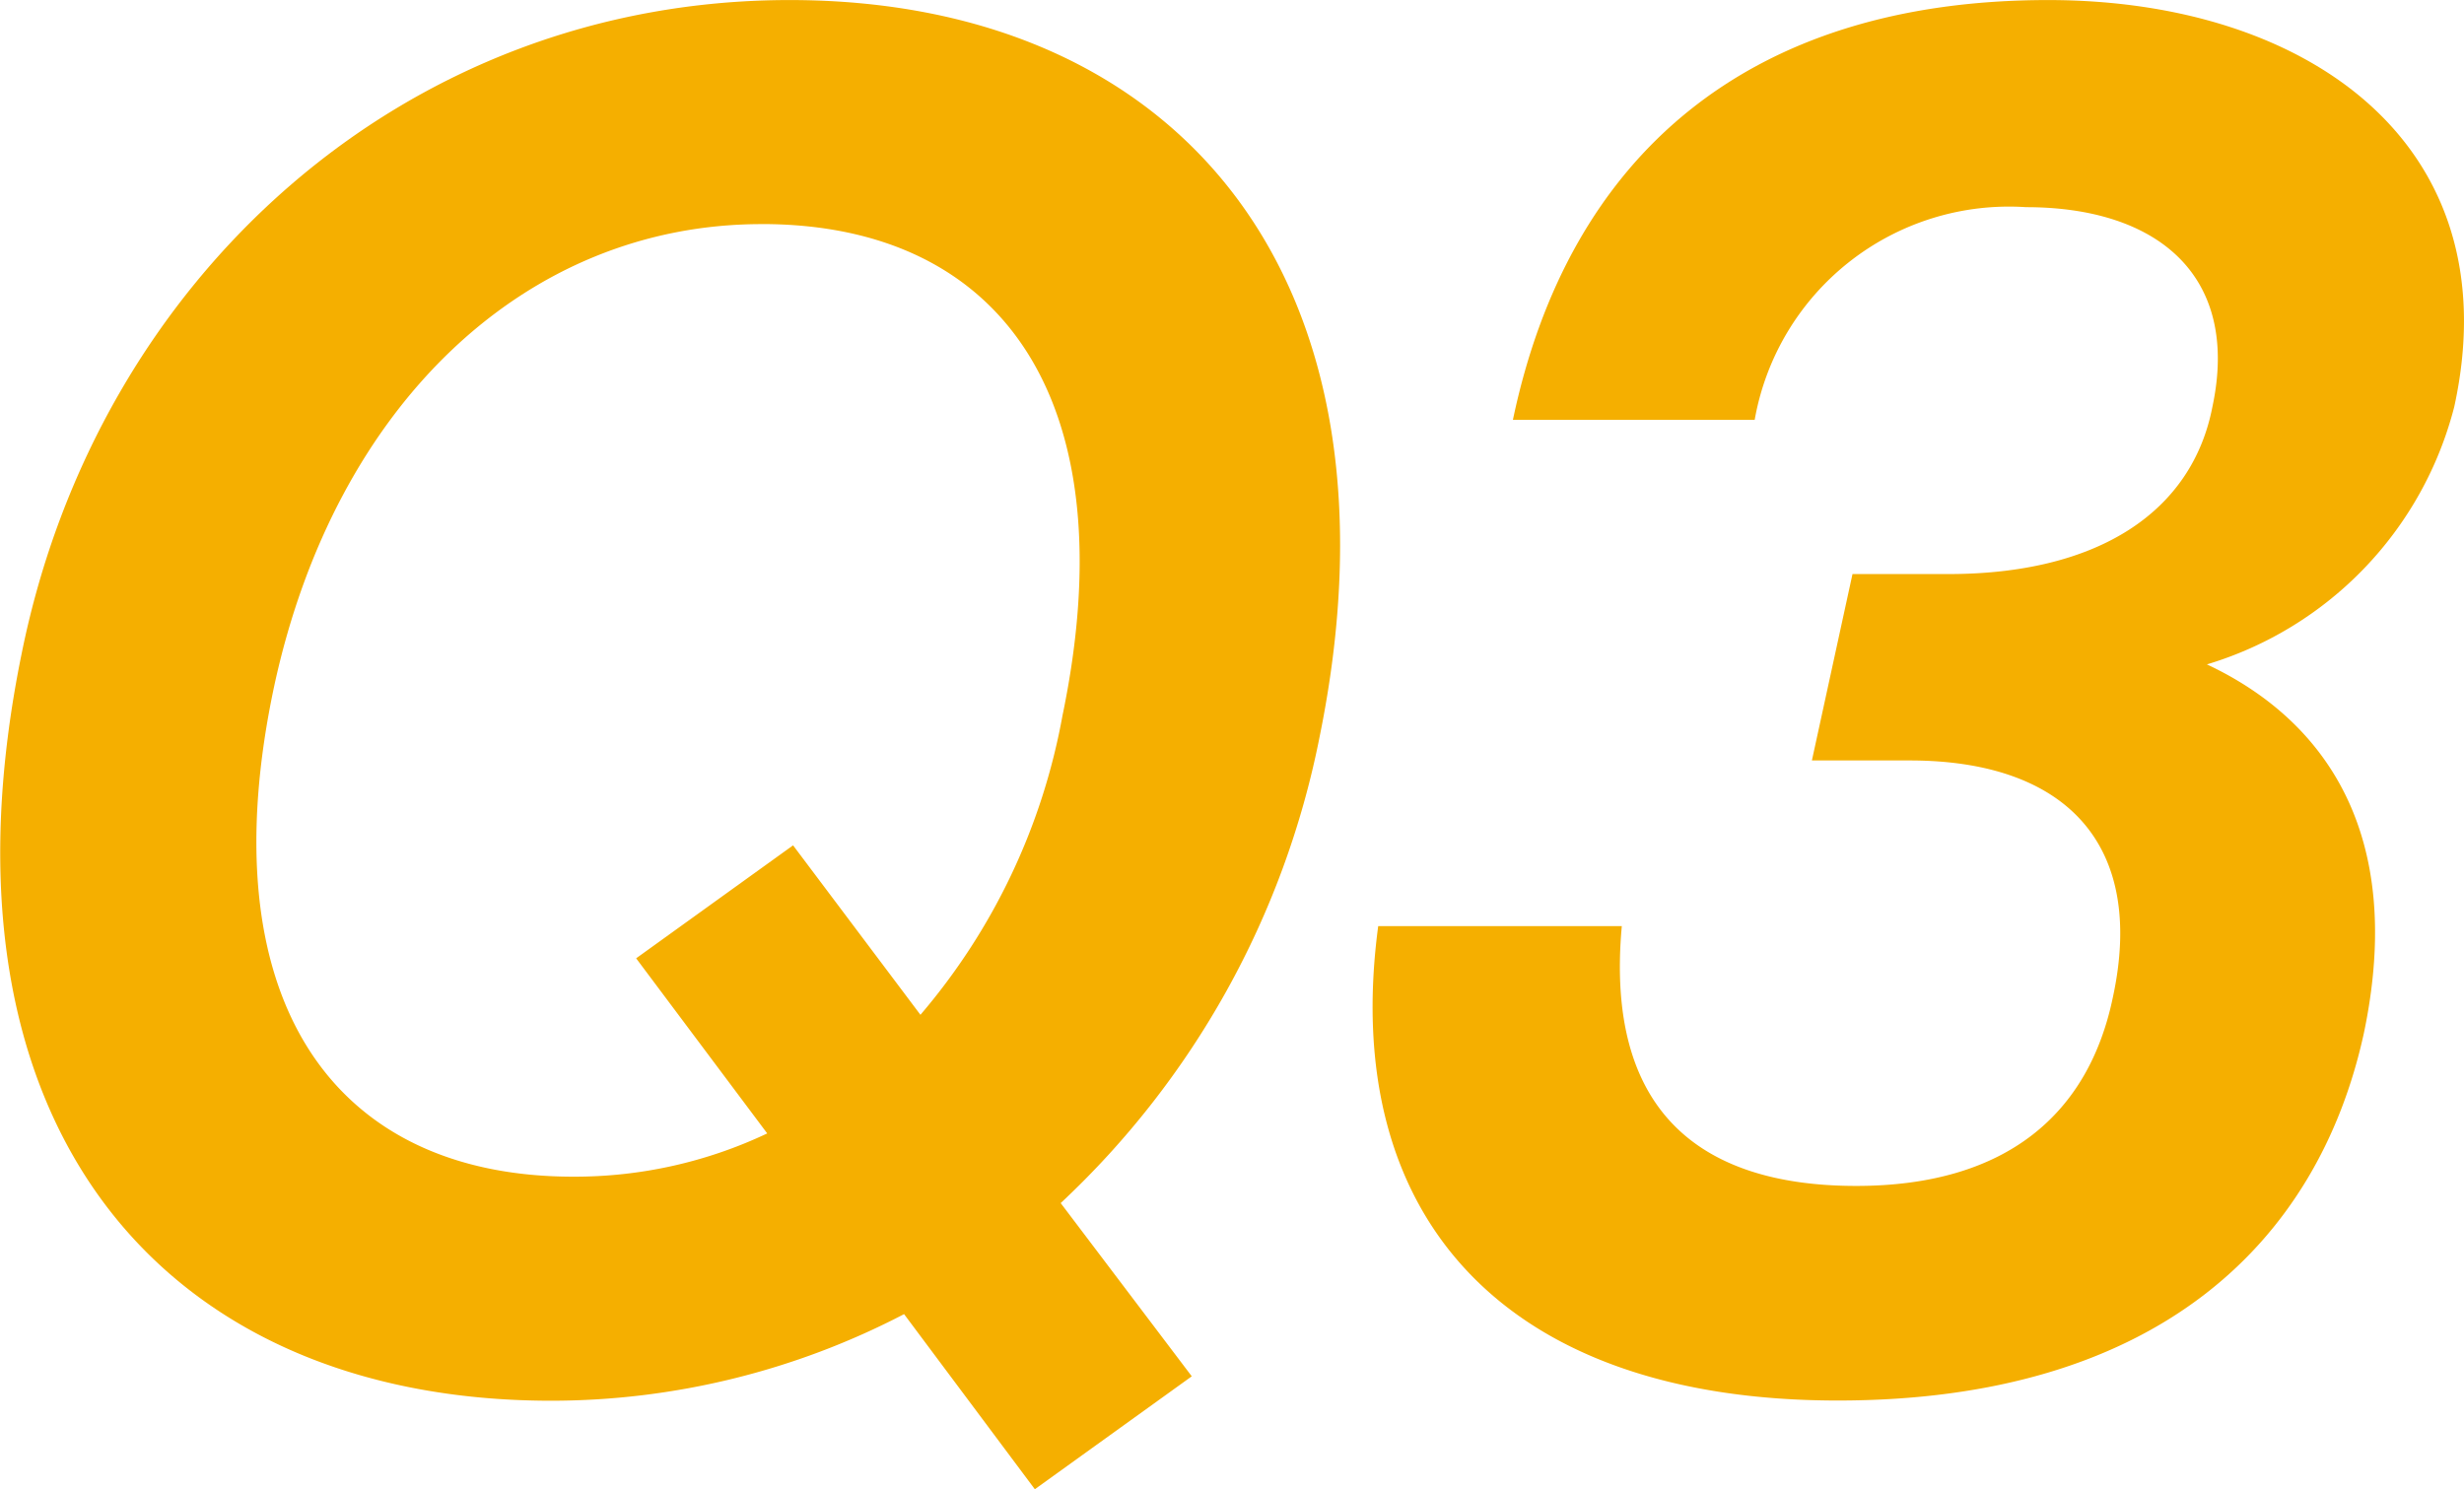
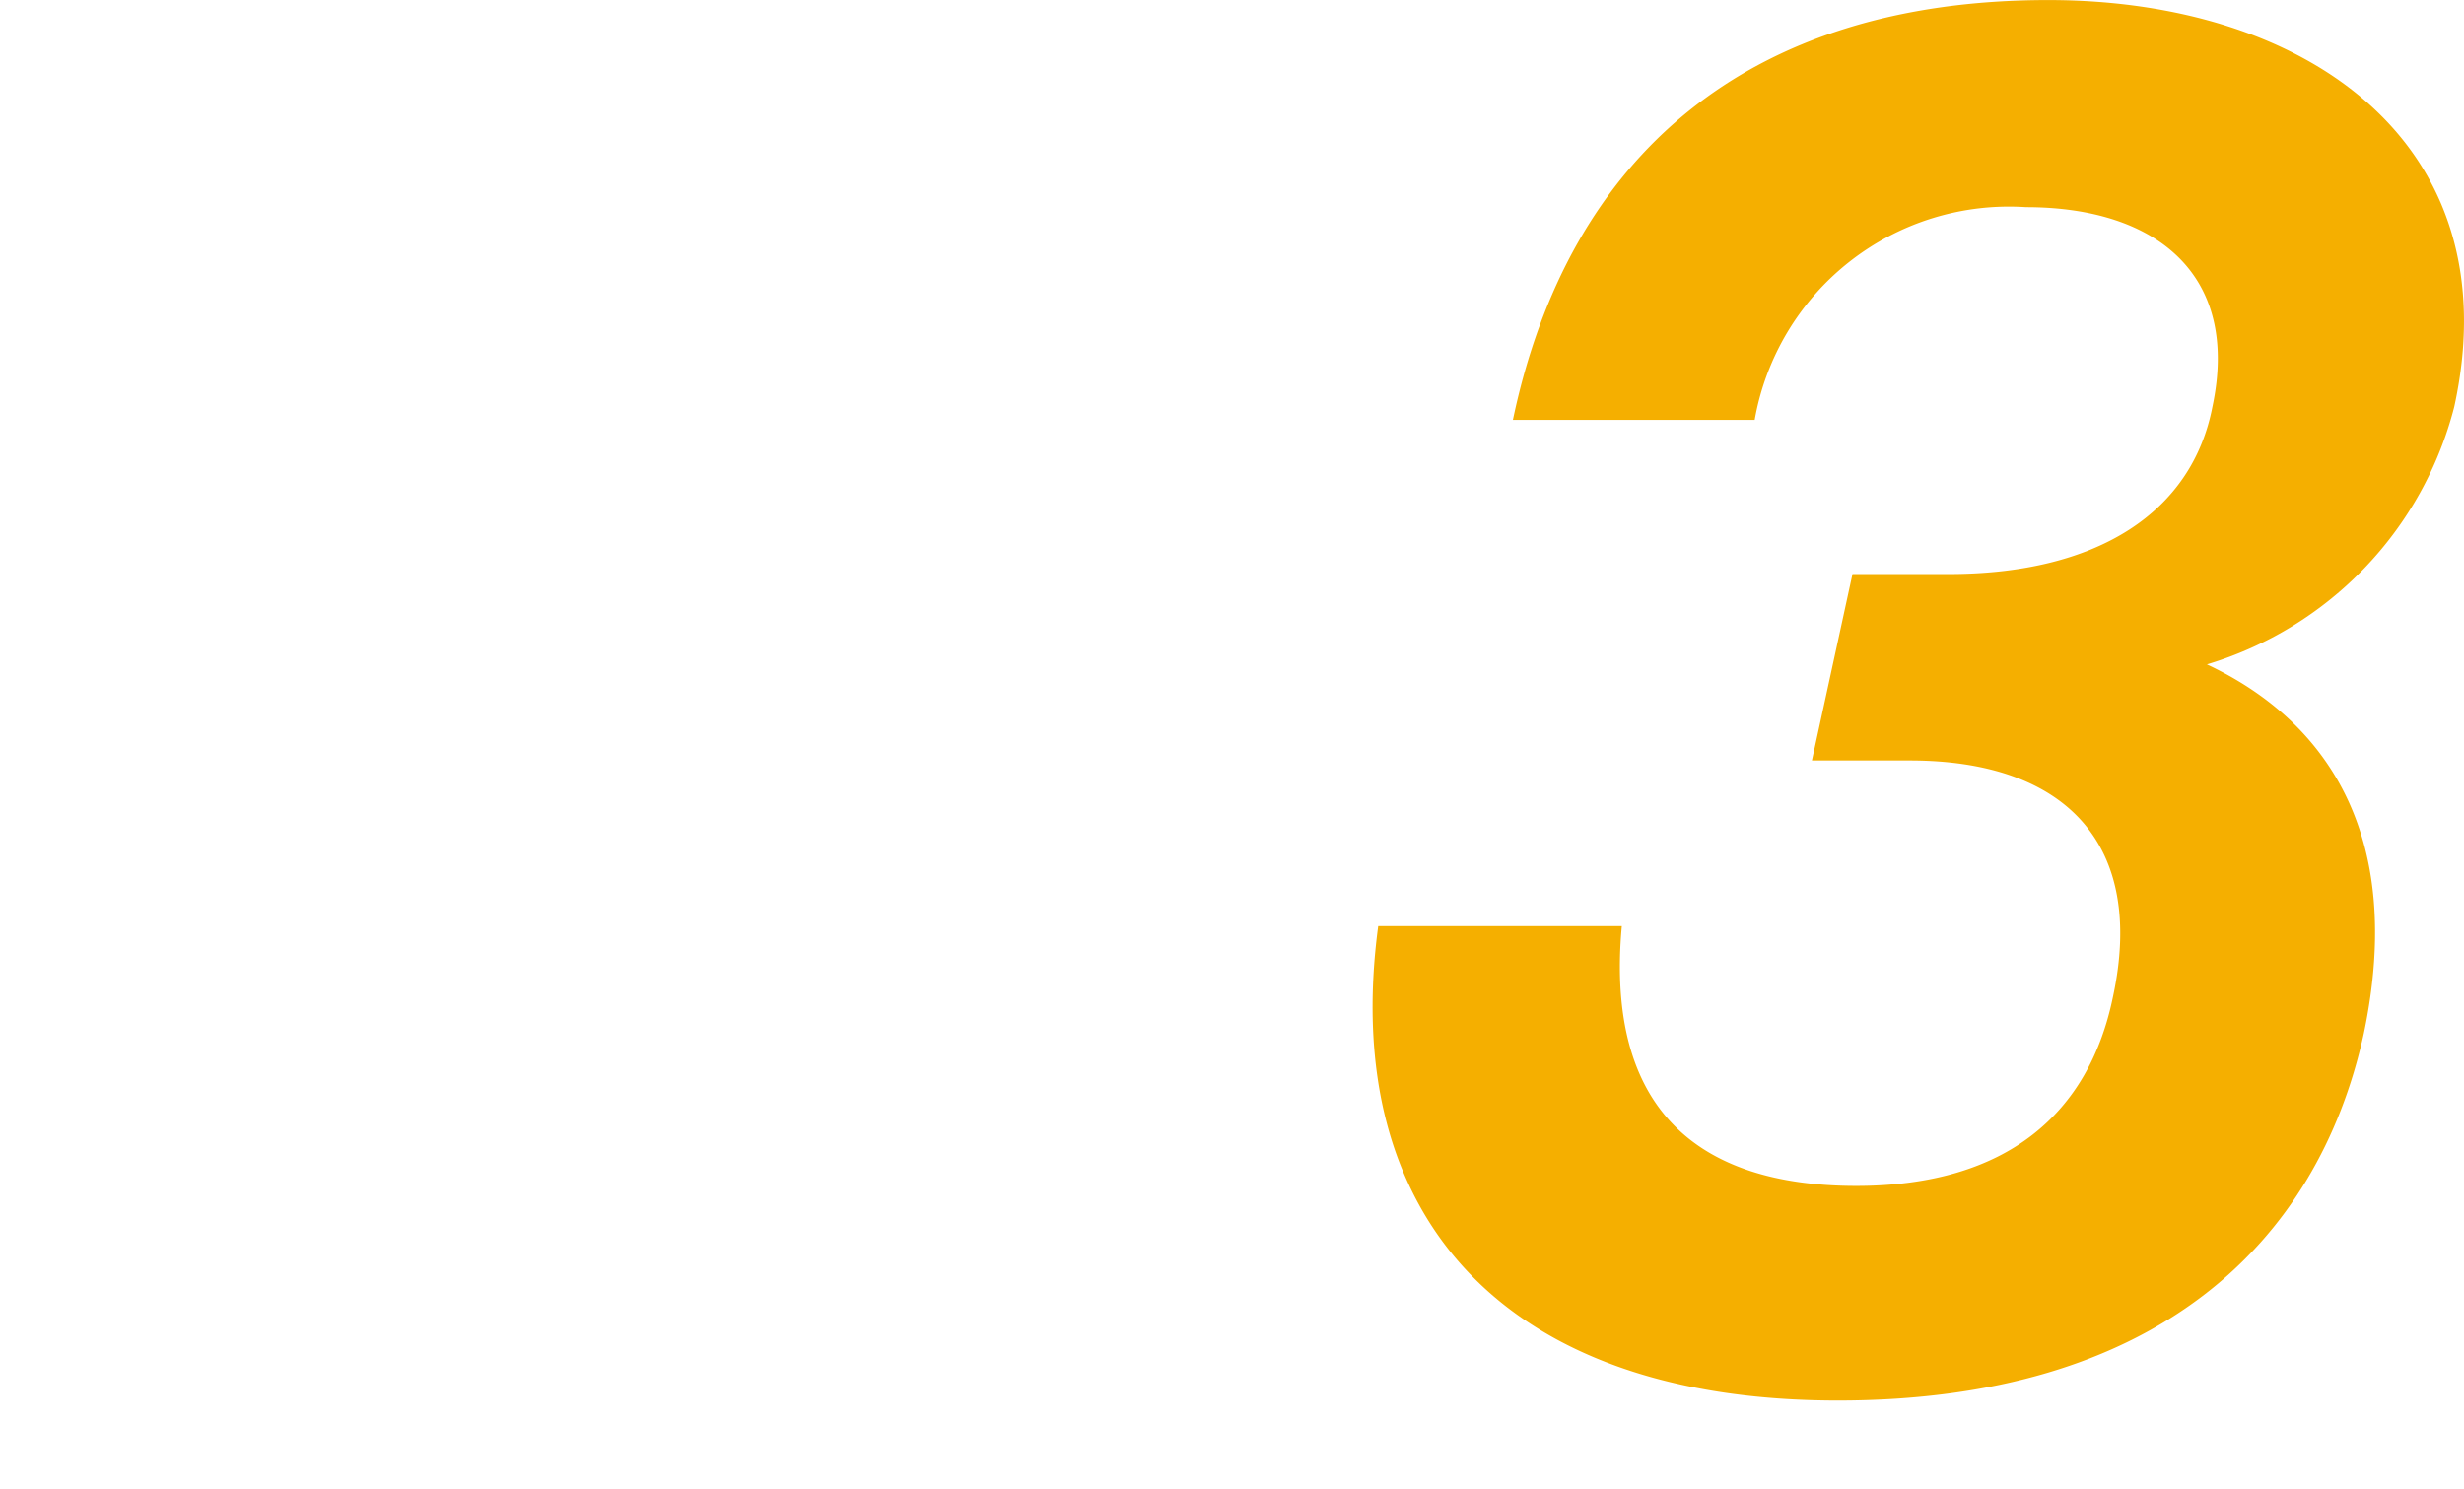
<svg xmlns="http://www.w3.org/2000/svg" id="グループ_5419" data-name="グループ 5419" width="47.104" height="28.473" viewBox="0 0 47.104 28.473">
  <g id="グループ_5418" data-name="グループ 5418" transform="translate(0)">
-     <path id="パス_19584" data-name="パス 19584" d="M-355.291,10907.5l2.506,3.312-3,2.159-2.5-3.348a14.609,14.609,0,0,1-6.74,1.656c-7.481,0-11.963-5.327-10.128-14.29,1.447-7.163,7.3-12.491,14.679-12.491,7.445,0,11.926,5.328,10.128,14.11A16.6,16.6,0,0,1-355.291,10907.5Zm-5.716-18.718c-4.516,0-8.151,3.455-9.316,8.818-1.271,5.939,1.059,9.395,5.716,9.395a8.6,8.6,0,0,0,3.706-.827l-2.506-3.348,3-2.16,2.435,3.24a12.129,12.129,0,0,0,2.716-5.724C-354.021,10892.236-356.349,10888.781-361.008,10888.781Z" transform="translate(375.568 -10884.497)" fill="#F5AF00" />
    <path id="パス_19585" data-name="パス 19585" d="M-332.852,10897.2c2.223,1.044,3.81,3.2,3,7.055-.882,4.031-3.988,7.02-10.057,7.02-6.387,0-9.528-3.527-8.785-9.071h4.657c-.319,3.492,1.446,4.968,4.481,4.968,2.894,0,4.447-1.4,4.905-3.6.634-2.916-.883-4.535-3.882-4.535h-1.87l.776-3.564h1.835c2.859,0,4.657-1.187,5.046-3.2.529-2.483-1.023-3.815-3.564-3.815a4.936,4.936,0,0,0-5.187,4.067h-4.622c1.059-5.039,4.481-8.027,10.233-8.027,4.975,0,8.856,2.772,7.763,7.775A6.943,6.943,0,0,1-332.852,10897.2Z" transform="translate(375.041 -10884.497)" fill="#F5AF00" />
  </g>
</svg>